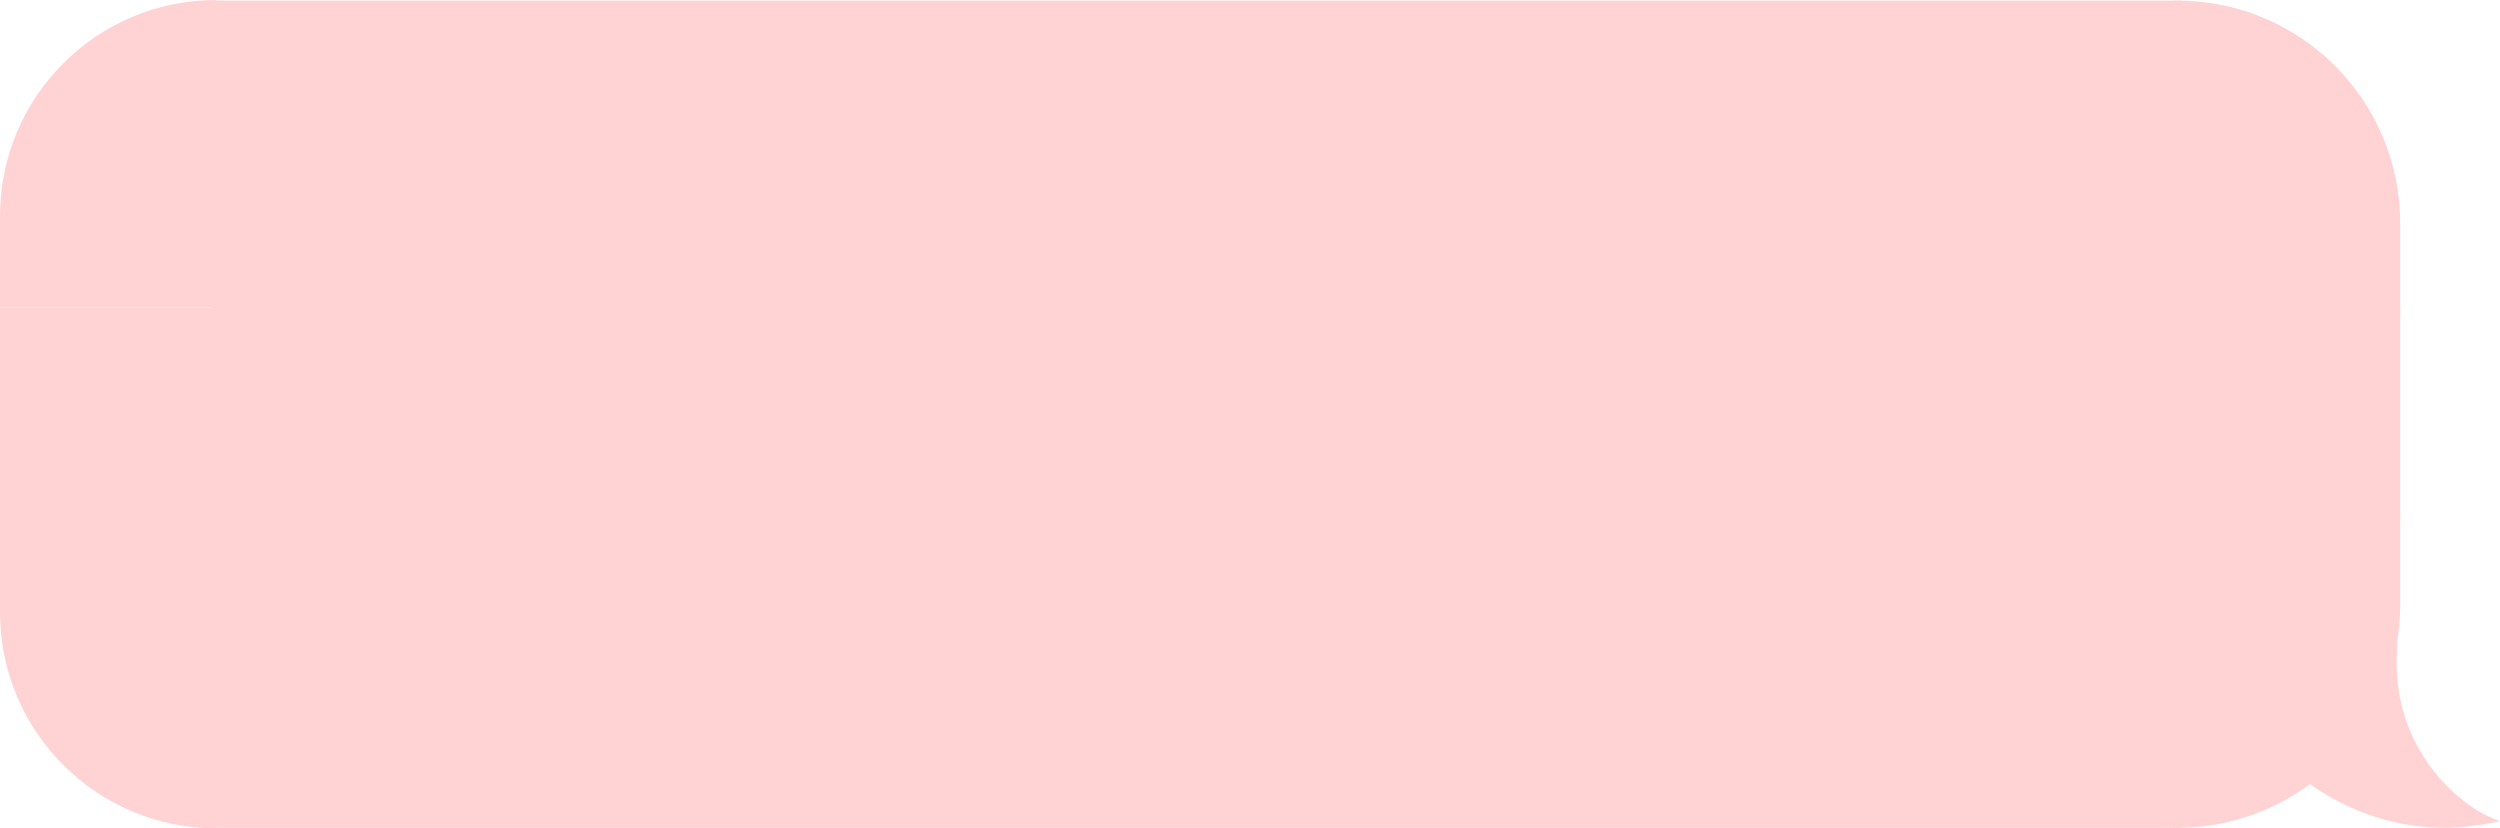
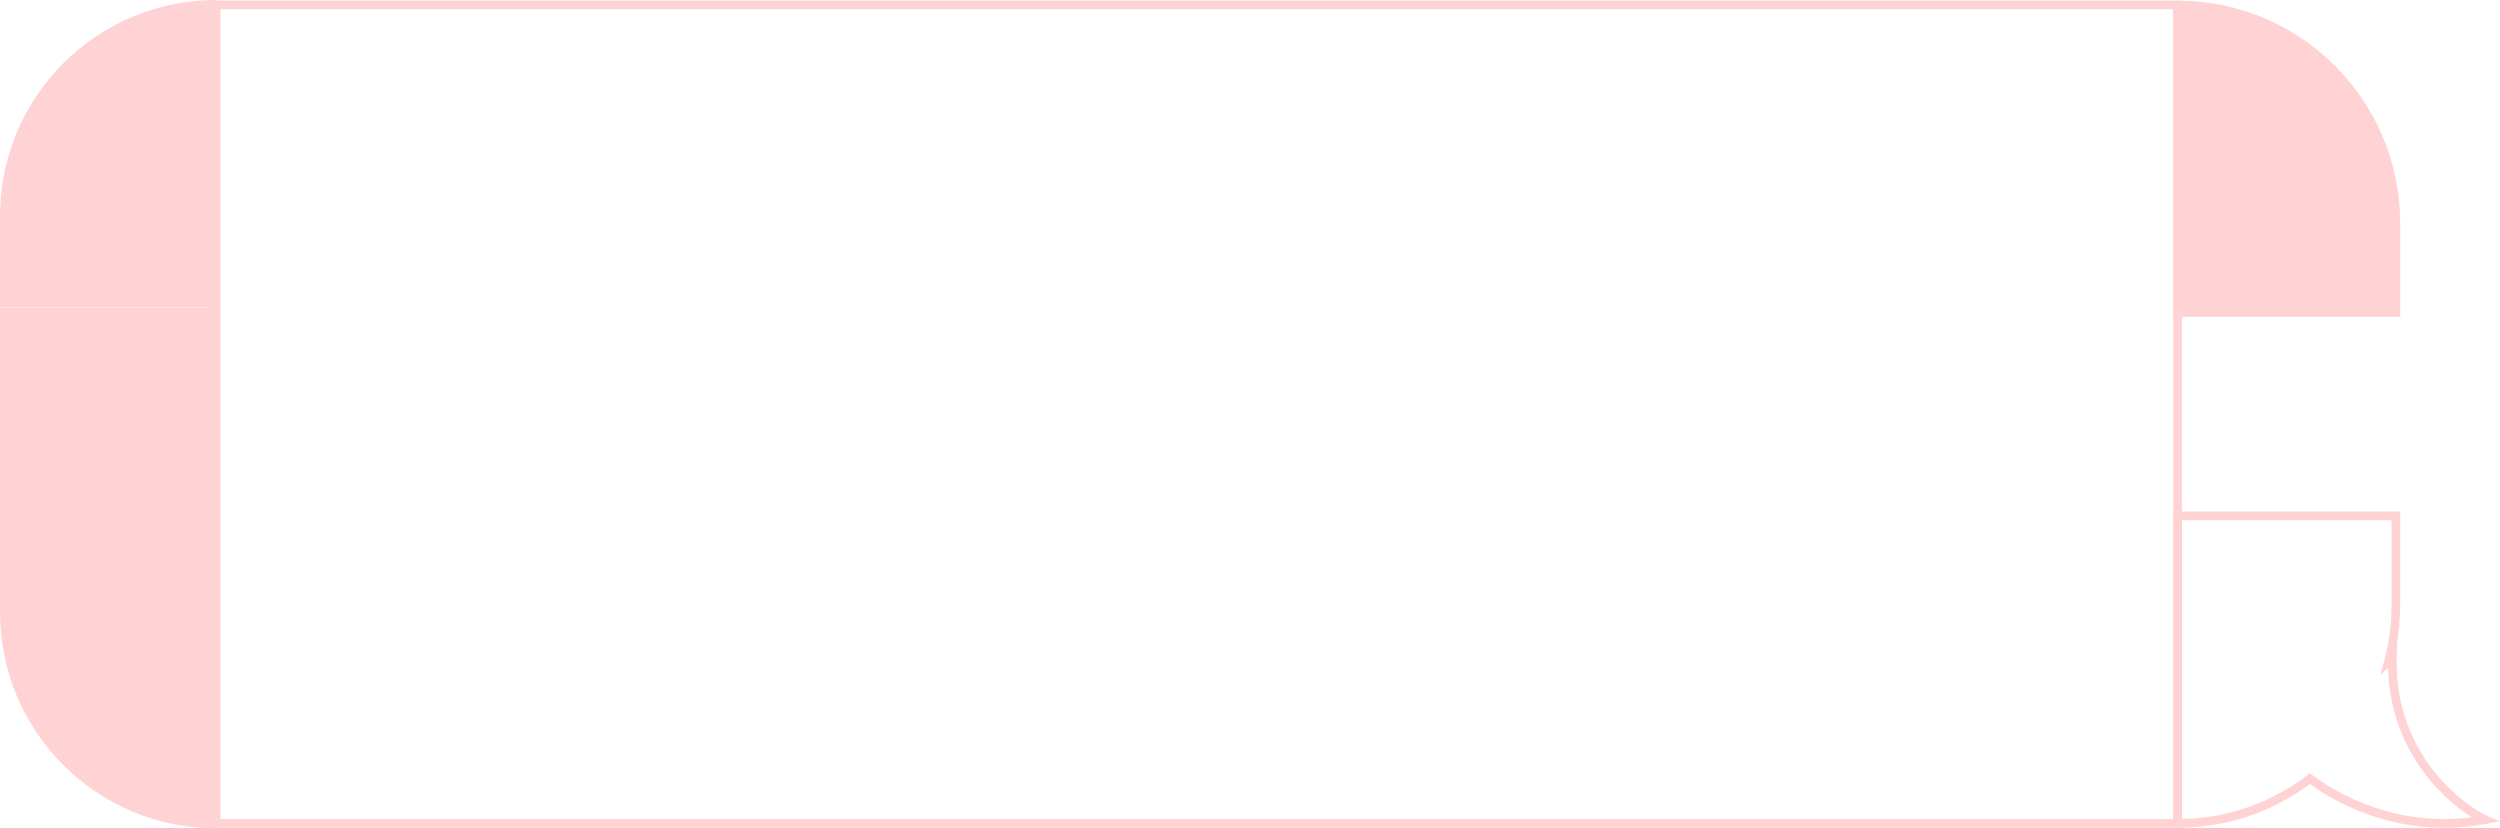
<svg xmlns="http://www.w3.org/2000/svg" width="504" height="167" viewBox="0 0 504 167" fill="none">
  <path d="M0 43.565C0 19.505 19.505 0 43.565 0V0V61.997H0V43.565Z" fill="#FFD3D4" />
  <rect y="62" width="44" height="44" fill="#FFD3D4" />
  <path d="M0 123.431C0 147.492 19.505 166.997 43.565 166.997V166.997V105H0V123.431Z" fill="#FFD3D4" />
-   <rect x="43.565" y="1" width="395.438" height="165" fill="#FFD3D4" />
  <rect x="43.565" y="1" width="395.438" height="165" stroke="#FFD3D4" stroke-width="1.753" />
  <path d="M483 45C483 20.7 463.301 1 439 1V1V63H483V45Z" fill="#FFD3D4" stroke="#FFD3D4" stroke-width="1.753" />
-   <rect width="44" height="41" transform="matrix(-1 0 0 1 483 63)" fill="#FFD3D4" stroke="#FFD3D4" stroke-width="1.753" />
-   <path fill-rule="evenodd" clip-rule="evenodd" d="M481.513 133.384C482.483 129.753 483 125.937 483 122V104H439V166C449.035 166 458.286 162.64 465.688 156.985C472.945 162.374 485.542 168.089 500.999 165.237C497.034 163.514 481.742 153.171 482.308 132.485C482.076 132.809 481.809 133.108 481.513 133.384Z" fill="#FFD3D4" />
  <path d="M481.513 133.384L482.11 134.026L479.88 136.101L480.666 133.158L481.513 133.384ZM483 104V103.123H483.876V104H483ZM439 104H438.123V103.123H439V104ZM439 166V166.877H438.123V166H439ZM465.688 156.985L465.156 156.288L465.681 155.887L466.211 156.281L465.688 156.985ZM500.999 165.237L501.349 164.434L503.982 165.579L501.158 166.099L500.999 165.237ZM482.308 132.485L481.596 131.974L483.262 129.649L483.184 132.509L482.308 132.485ZM483.876 122C483.876 126.014 483.349 129.906 482.36 133.61L480.666 133.158C481.616 129.6 482.123 125.86 482.123 122H483.876ZM483.876 104V122H482.123V104H483.876ZM439 103.123H483V104.877H439V103.123ZM438.123 166V104H439.876V166H438.123ZM466.221 157.681C458.67 163.45 449.234 166.877 439 166.877V165.123C448.836 165.123 457.901 161.831 465.156 156.288L466.221 157.681ZM501.158 166.099C485.397 169.007 472.557 163.178 465.166 157.688L466.211 156.281C473.333 161.57 485.688 167.17 500.84 164.376L501.158 166.099ZM483.184 132.509C482.907 142.614 486.5 150.175 490.643 155.429C494.803 160.705 499.501 163.631 501.349 164.434L500.65 166.041C498.532 165.121 493.602 162.013 489.266 156.515C484.913 150.995 481.142 143.042 481.432 132.461L483.184 132.509ZM480.916 132.743C481.172 132.504 481.399 132.248 481.596 131.974L483.02 132.996C482.752 133.37 482.446 133.713 482.11 134.026L480.916 132.743Z" fill="#FFD3D4" />
</svg>